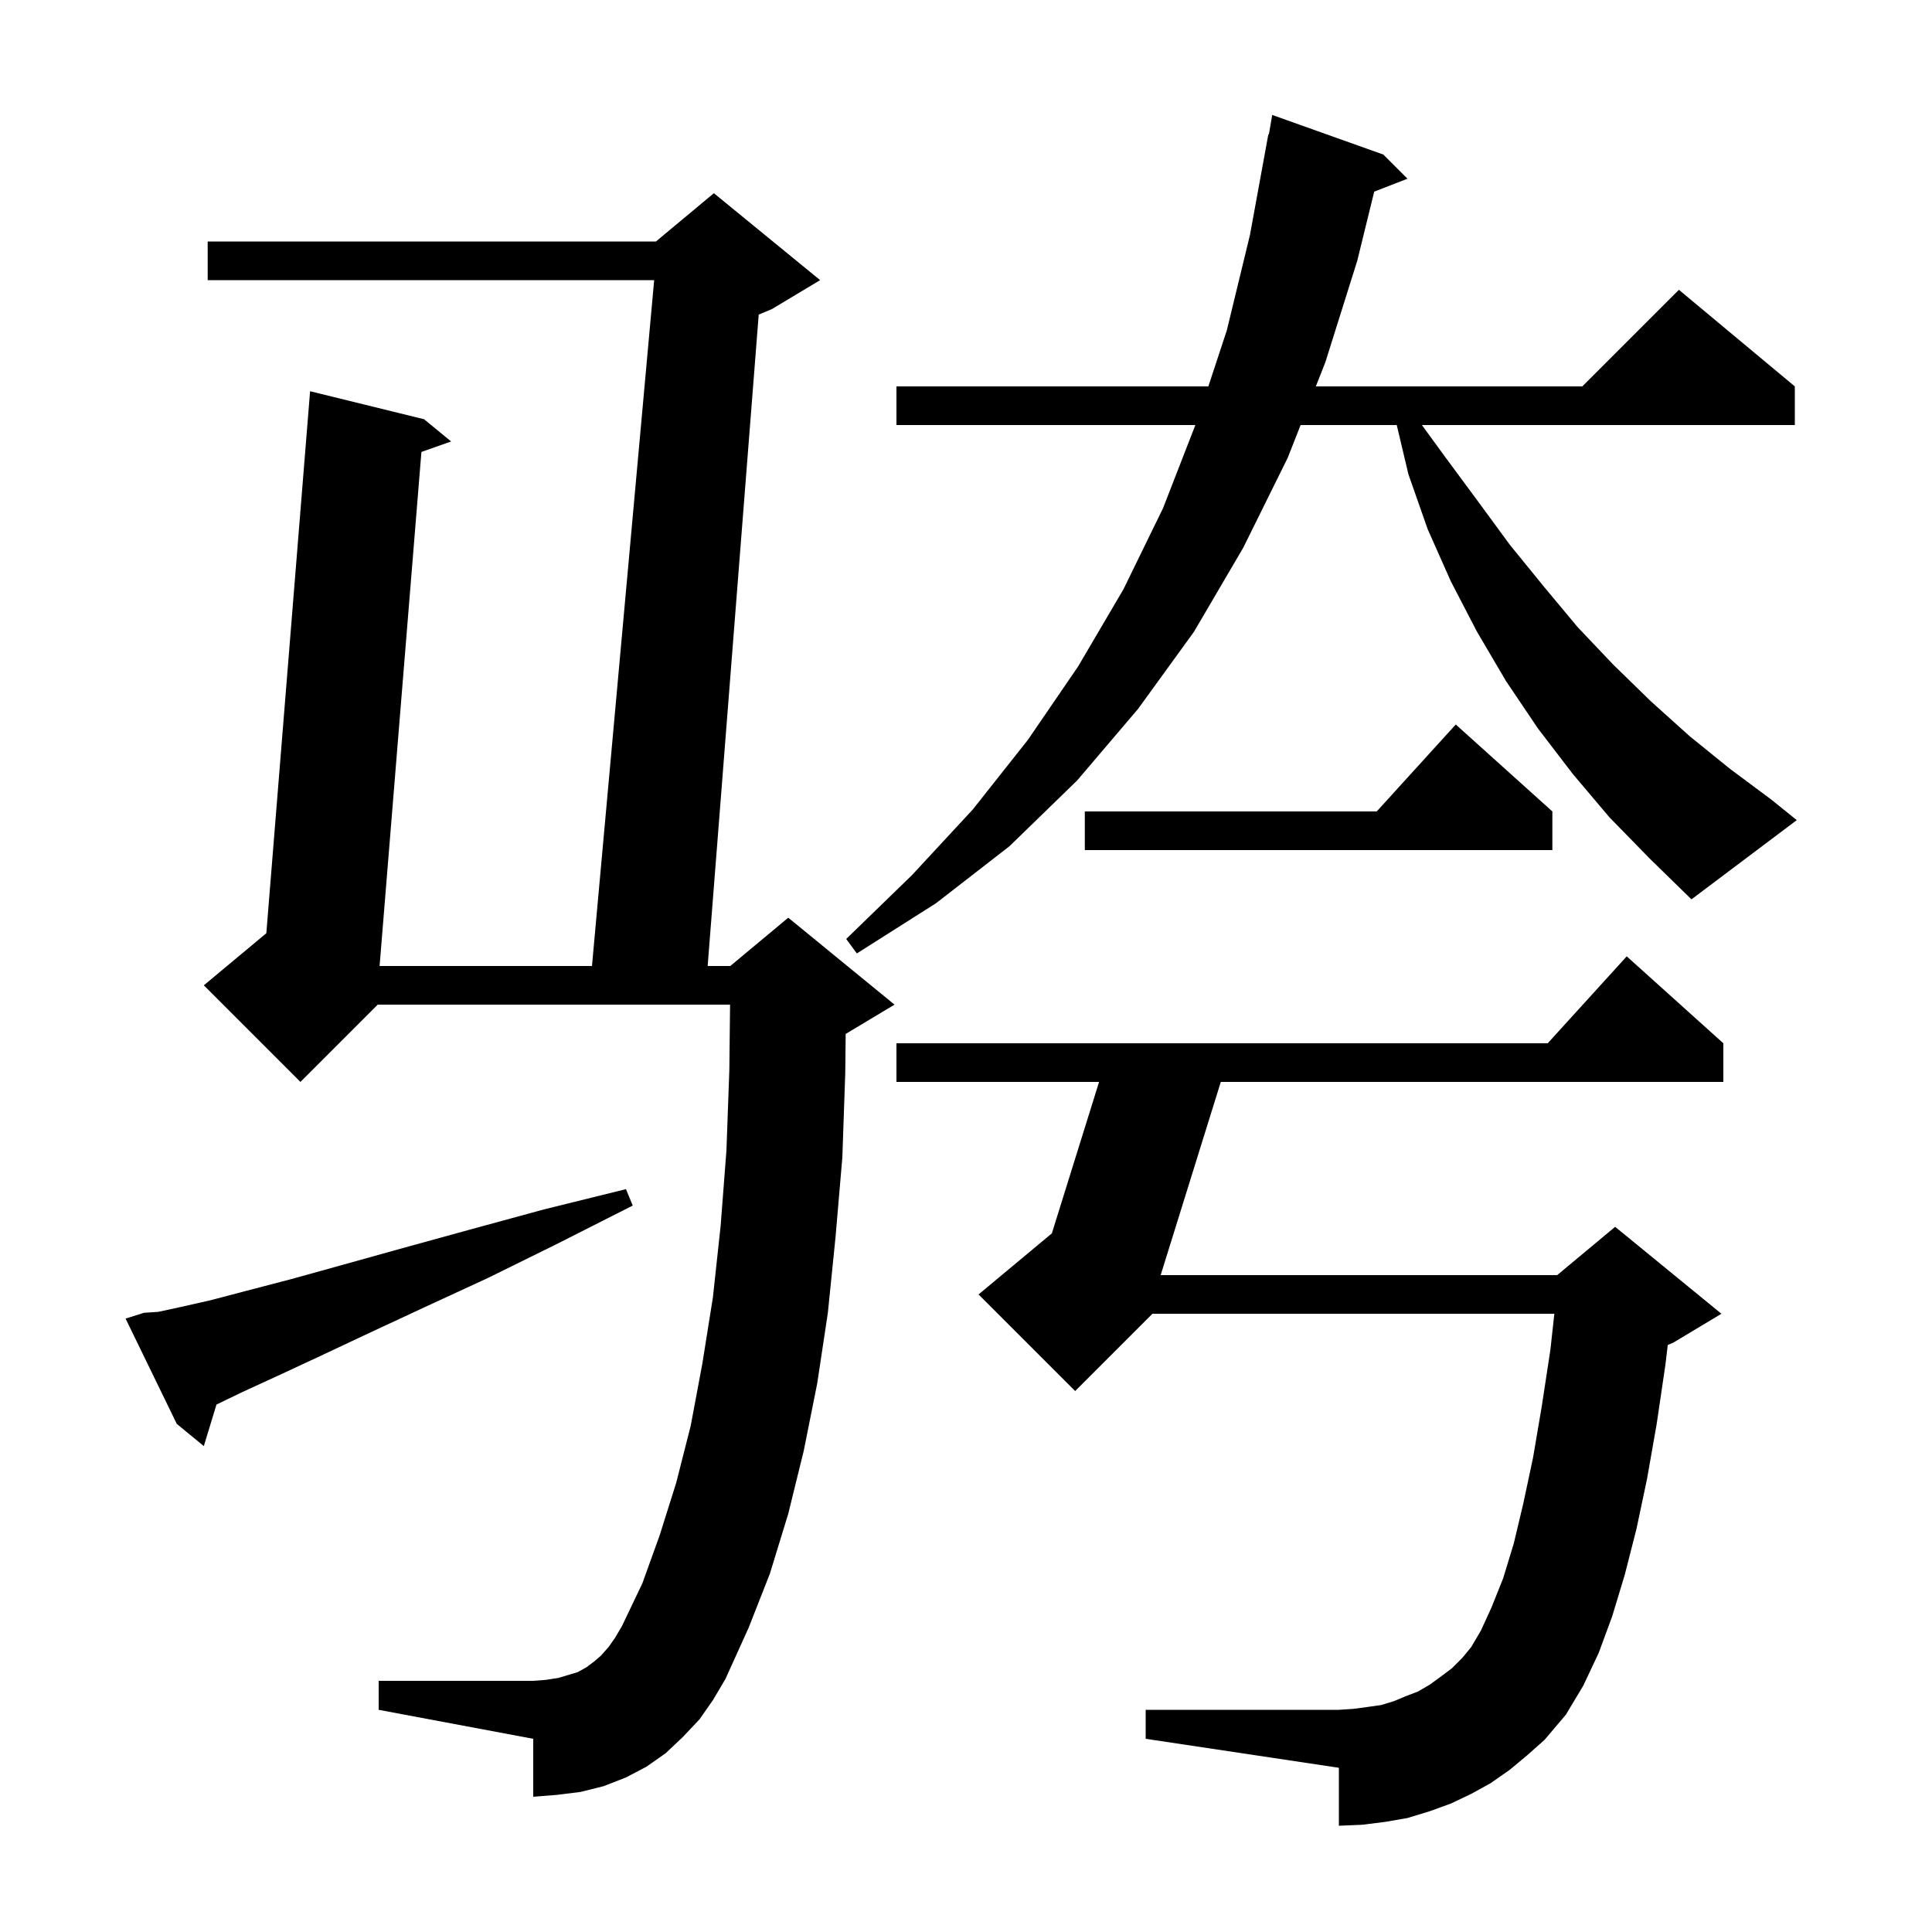
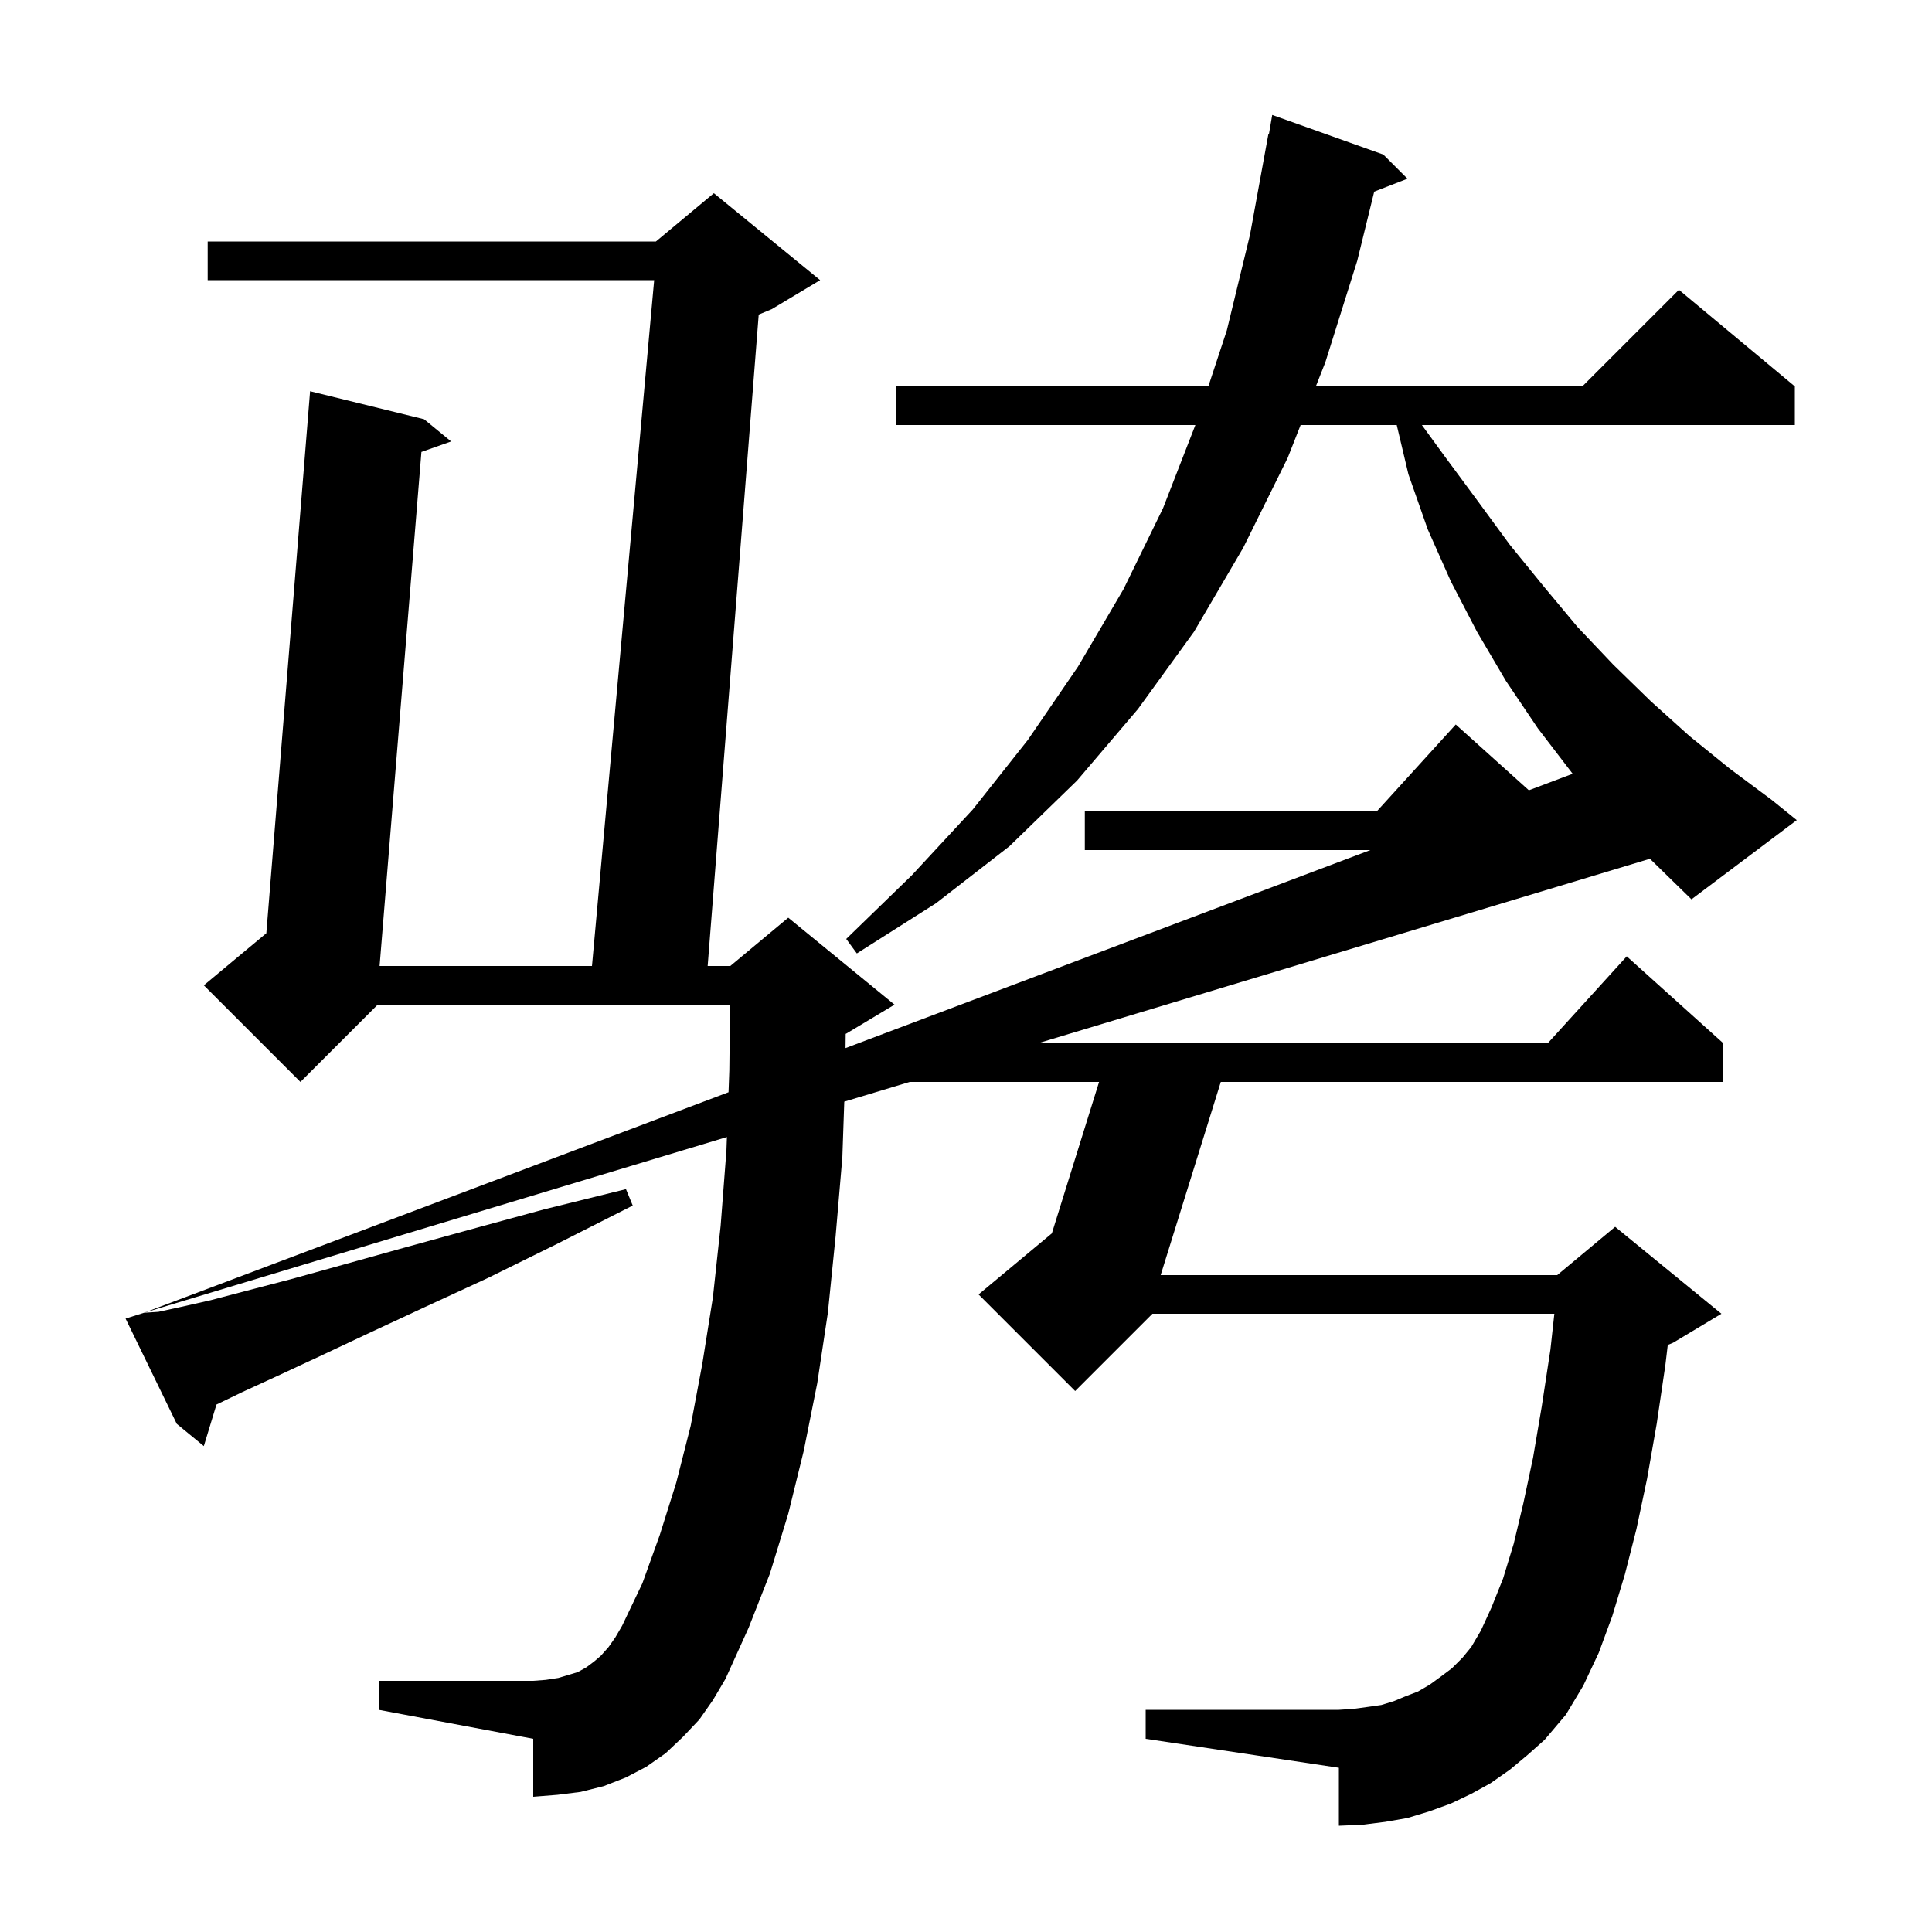
<svg xmlns="http://www.w3.org/2000/svg" version="1.1" baseProfile="full" viewBox="0 0 200 200" width="200" height="200">
  <g fill="currentColor">
-     <path d="M 156.3 183.2 L 154.3 184.6 L 152.3 185.7 L 150.2 186.7 L 148.0 187.5 L 145.7 188.2 L 143.4 188.6 L 141.0 188.9 L 138.6 189.0 L 138.6 183.0 L 118.6 180.0 L 118.6 177.0 L 138.6 177.0 L 140.1 176.9 L 141.6 176.7 L 143.0 176.5 L 144.3 176.1 L 145.5 175.6 L 146.8 175.1 L 148.0 174.4 L 149.1 173.6 L 150.3 172.7 L 151.4 171.6 L 152.3 170.5 L 153.3 168.8 L 154.4 166.4 L 155.6 163.4 L 156.7 159.8 L 157.7 155.6 L 158.7 150.9 L 159.6 145.6 L 160.5 139.7 L 160.905 136.0 L 119.3 136.0 L 111.3 144.0 L 101.3 134.0 L 108.888 127.677 L 113.776 112.0 L 92.8 112.0 L 92.8 108.0 L 160.218 108.0 L 168.4 99.0 L 178.4 108.0 L 178.4 112.0 L 126.377 112.0 L 120.152 132.0 L 161.2 132.0 L 167.2 127.0 L 178.2 136.0 L 173.2 139.0 L 172.647 139.23 L 172.4 141.3 L 171.5 147.4 L 170.5 153.1 L 169.4 158.3 L 168.2 163.0 L 166.9 167.3 L 165.5 171.1 L 163.9 174.5 L 162.1 177.5 L 159.9 180.1 L 158.1 181.7 Z M 72.4 178.0 L 70.7 179.8 L 68.9 181.5 L 66.9 182.9 L 64.8 184.0 L 62.5 184.9 L 60.1 185.5 L 57.7 185.8 L 55.2 186.0 L 55.2 180.0 L 39.2 177.0 L 39.2 174.0 L 55.2 174.0 L 56.5 173.9 L 57.8 173.7 L 59.8 173.1 L 60.7 172.6 L 61.5 172.0 L 62.2 171.4 L 63.0 170.5 L 63.7 169.5 L 64.4 168.3 L 66.5 163.9 L 68.3 158.9 L 70.0 153.5 L 71.5 147.6 L 72.7 141.2 L 73.8 134.3 L 74.6 126.9 L 75.2 119.1 L 75.5 110.8 L 75.577 104.0 L 39.1 104.0 L 31.1 112.0 L 21.1 102.0 L 27.571 96.607 L 32.1 40.5 L 43.9 43.4 L 46.7 45.7 L 43.625 46.785 L 39.295 100.0 L 61.281 100.0 L 67.719 29.0 L 21.5 29.0 L 21.5 25.0 L 67.9 25.0 L 73.9 20.0 L 84.9 29.0 L 79.9 32.0 L 78.542 32.566 L 73.257 100.0 L 75.6 100.0 L 81.6 95.0 L 92.6 104.0 L 87.6 107.0 L 87.545 107.023 L 87.5 111.1 L 87.2 119.8 L 86.5 128.0 L 85.7 135.9 L 84.6 143.2 L 83.2 150.2 L 81.6 156.7 L 79.7 162.9 L 77.5 168.5 L 75.1 173.8 L 73.8 176.0 Z M 14.9 135.9 L 16.4 135.8 L 18.7 135.3 L 21.8 134.6 L 25.6 133.6 L 30.2 132.4 L 35.6 130.9 L 41.7 129.2 L 48.6 127.3 L 56.3 125.2 L 64.8 123.1 L 65.5 124.8 L 57.6 128.8 L 50.5 132.3 L 44.0 135.3 L 38.2 138.0 L 33.1 140.4 L 28.8 142.4 L 25.1 144.1 L 22.409 145.399 L 21.1 149.7 L 18.3 147.4 L 13.0 136.5 Z M 166.6 84.6 L 162.8 80.1 L 159.2 75.4 L 155.9 70.5 L 152.9 65.4 L 150.2 60.2 L 147.8 54.8 L 145.8 49.1 L 144.59 44.0 L 134.639 44.0 L 133.3 47.4 L 128.7 56.7 L 123.6 65.4 L 117.8 73.4 L 111.5 80.8 L 104.5 87.6 L 96.9 93.5 L 88.7 98.7 L 87.6 97.2 L 94.4 90.6 L 100.7 83.8 L 106.4 76.6 L 111.6 69.0 L 116.3 61.0 L 120.4 52.6 L 123.744 44.0 L 92.8 44.0 L 92.8 40.0 L 125.087 40.0 L 127.0 34.2 L 129.4 24.3 L 131.3 13.9 L 131.354 13.909 L 131.7 11.9 L 143.2 16.0 L 145.7 18.5 L 142.258 19.839 L 140.5 27.0 L 137.2 37.5 L 136.215 40.0 L 163.8 40.0 L 173.8 30.0 L 185.8 40.0 L 185.8 44.0 L 147.194 44.0 L 149.6 47.3 L 153.0 51.9 L 156.3 56.4 L 159.8 60.7 L 163.3 64.9 L 167.0 68.8 L 170.9 72.6 L 174.9 76.2 L 179.1 79.6 L 183.4 82.8 L 186.0 84.9 L 175.1 93.1 L 170.8 88.9 Z M 160.7 84.0 L 160.7 88.0 L 112.3 88.0 L 112.3 84.0 L 142.518 84.0 L 150.7 75.0 Z " />
+     <path d="M 156.3 183.2 L 154.3 184.6 L 152.3 185.7 L 150.2 186.7 L 148.0 187.5 L 145.7 188.2 L 143.4 188.6 L 141.0 188.9 L 138.6 189.0 L 138.6 183.0 L 118.6 180.0 L 118.6 177.0 L 138.6 177.0 L 140.1 176.9 L 141.6 176.7 L 143.0 176.5 L 144.3 176.1 L 145.5 175.6 L 146.8 175.1 L 148.0 174.4 L 149.1 173.6 L 150.3 172.7 L 151.4 171.6 L 152.3 170.5 L 153.3 168.8 L 154.4 166.4 L 155.6 163.4 L 156.7 159.8 L 157.7 155.6 L 158.7 150.9 L 159.6 145.6 L 160.5 139.7 L 160.905 136.0 L 119.3 136.0 L 111.3 144.0 L 101.3 134.0 L 108.888 127.677 L 113.776 112.0 L 92.8 112.0 L 92.8 108.0 L 160.218 108.0 L 168.4 99.0 L 178.4 108.0 L 178.4 112.0 L 126.377 112.0 L 120.152 132.0 L 161.2 132.0 L 167.2 127.0 L 178.2 136.0 L 173.2 139.0 L 172.647 139.23 L 172.4 141.3 L 171.5 147.4 L 170.5 153.1 L 169.4 158.3 L 168.2 163.0 L 166.9 167.3 L 165.5 171.1 L 163.9 174.5 L 162.1 177.5 L 159.9 180.1 L 158.1 181.7 Z M 72.4 178.0 L 70.7 179.8 L 68.9 181.5 L 66.9 182.9 L 64.8 184.0 L 62.5 184.9 L 60.1 185.5 L 57.7 185.8 L 55.2 186.0 L 55.2 180.0 L 39.2 177.0 L 39.2 174.0 L 55.2 174.0 L 56.5 173.9 L 57.8 173.7 L 59.8 173.1 L 60.7 172.6 L 61.5 172.0 L 62.2 171.4 L 63.0 170.5 L 63.7 169.5 L 64.4 168.3 L 66.5 163.9 L 68.3 158.9 L 70.0 153.5 L 71.5 147.6 L 72.7 141.2 L 73.8 134.3 L 74.6 126.9 L 75.2 119.1 L 75.5 110.8 L 75.577 104.0 L 39.1 104.0 L 31.1 112.0 L 21.1 102.0 L 27.571 96.607 L 32.1 40.5 L 43.9 43.4 L 46.7 45.7 L 43.625 46.785 L 39.295 100.0 L 61.281 100.0 L 67.719 29.0 L 21.5 29.0 L 21.5 25.0 L 67.9 25.0 L 73.9 20.0 L 84.9 29.0 L 79.9 32.0 L 78.542 32.566 L 73.257 100.0 L 75.6 100.0 L 81.6 95.0 L 92.6 104.0 L 87.6 107.0 L 87.545 107.023 L 87.5 111.1 L 87.2 119.8 L 86.5 128.0 L 85.7 135.9 L 84.6 143.2 L 83.2 150.2 L 81.6 156.7 L 79.7 162.9 L 77.5 168.5 L 75.1 173.8 L 73.8 176.0 Z M 14.9 135.9 L 16.4 135.8 L 18.7 135.3 L 21.8 134.6 L 25.6 133.6 L 30.2 132.4 L 35.6 130.9 L 41.7 129.2 L 48.6 127.3 L 56.3 125.2 L 64.8 123.1 L 65.5 124.8 L 57.6 128.8 L 50.5 132.3 L 44.0 135.3 L 38.2 138.0 L 33.1 140.4 L 28.8 142.4 L 25.1 144.1 L 22.409 145.399 L 21.1 149.7 L 18.3 147.4 L 13.0 136.5 Z L 162.8 80.1 L 159.2 75.4 L 155.9 70.5 L 152.9 65.4 L 150.2 60.2 L 147.8 54.8 L 145.8 49.1 L 144.59 44.0 L 134.639 44.0 L 133.3 47.4 L 128.7 56.7 L 123.6 65.4 L 117.8 73.4 L 111.5 80.8 L 104.5 87.6 L 96.9 93.5 L 88.7 98.7 L 87.6 97.2 L 94.4 90.6 L 100.7 83.8 L 106.4 76.6 L 111.6 69.0 L 116.3 61.0 L 120.4 52.6 L 123.744 44.0 L 92.8 44.0 L 92.8 40.0 L 125.087 40.0 L 127.0 34.2 L 129.4 24.3 L 131.3 13.9 L 131.354 13.909 L 131.7 11.9 L 143.2 16.0 L 145.7 18.5 L 142.258 19.839 L 140.5 27.0 L 137.2 37.5 L 136.215 40.0 L 163.8 40.0 L 173.8 30.0 L 185.8 40.0 L 185.8 44.0 L 147.194 44.0 L 149.6 47.3 L 153.0 51.9 L 156.3 56.4 L 159.8 60.7 L 163.3 64.9 L 167.0 68.8 L 170.9 72.6 L 174.9 76.2 L 179.1 79.6 L 183.4 82.8 L 186.0 84.9 L 175.1 93.1 L 170.8 88.9 Z M 160.7 84.0 L 160.7 88.0 L 112.3 88.0 L 112.3 84.0 L 142.518 84.0 L 150.7 75.0 Z " />
  </g>
</svg>